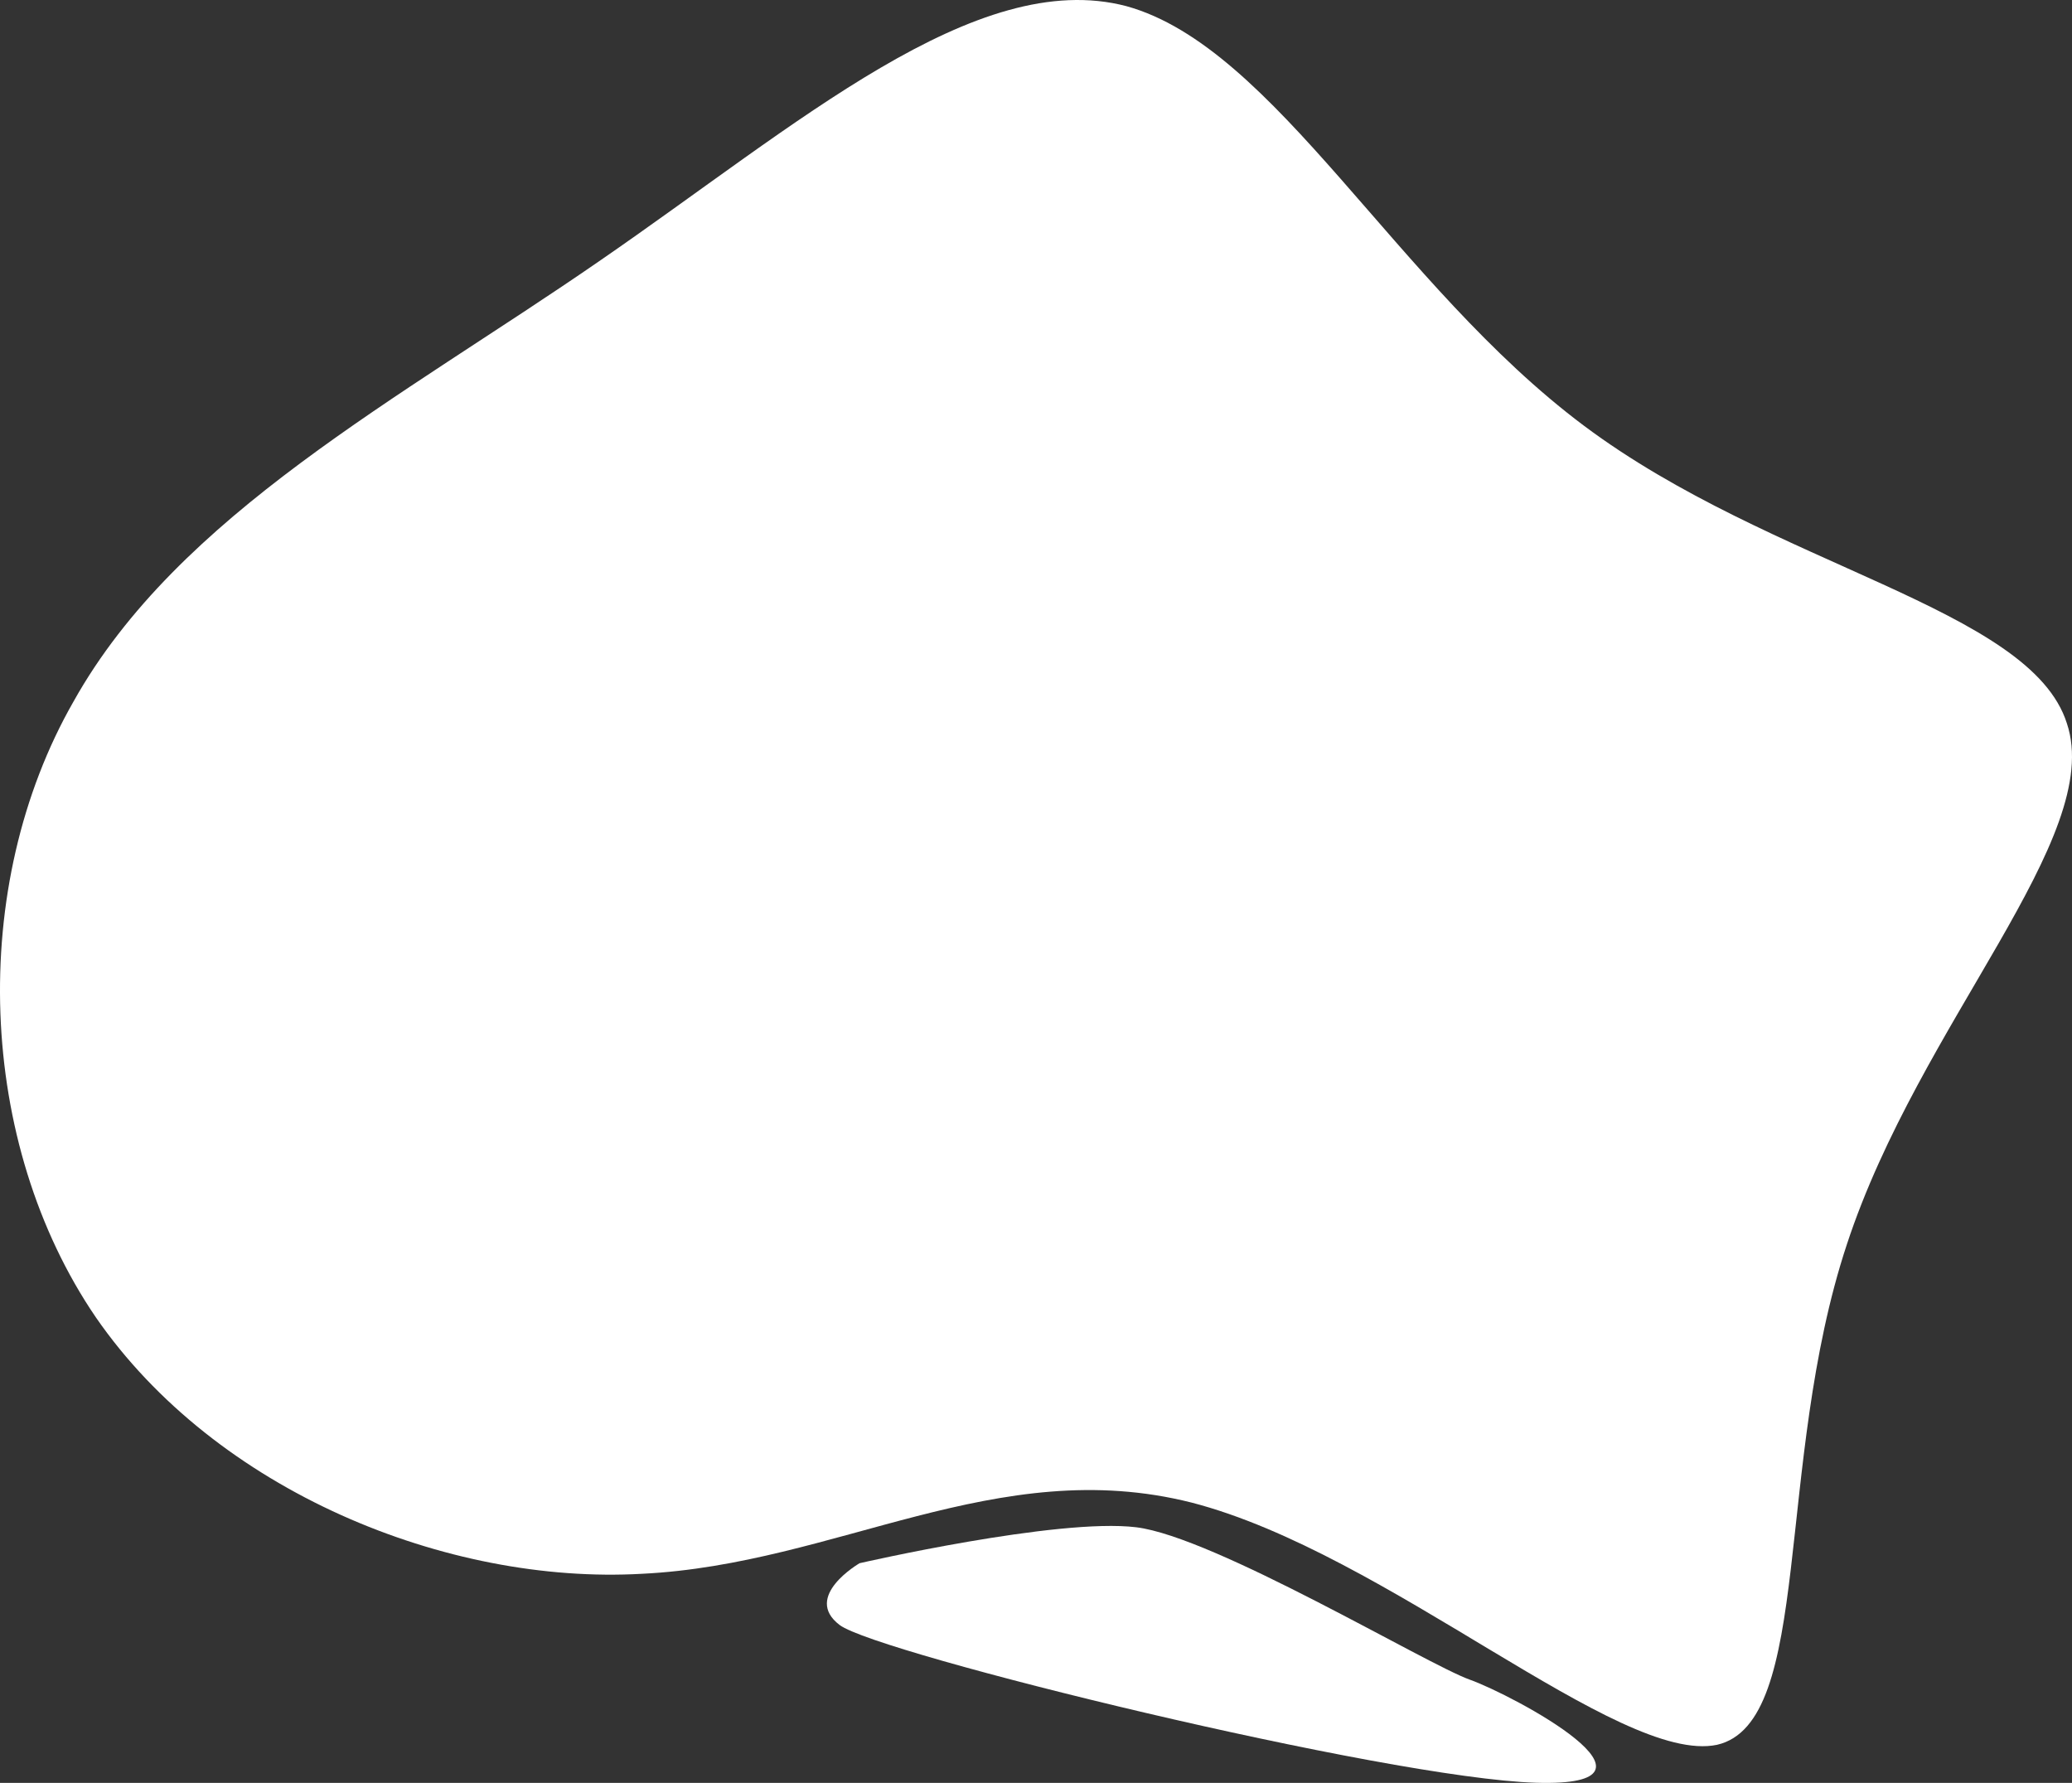
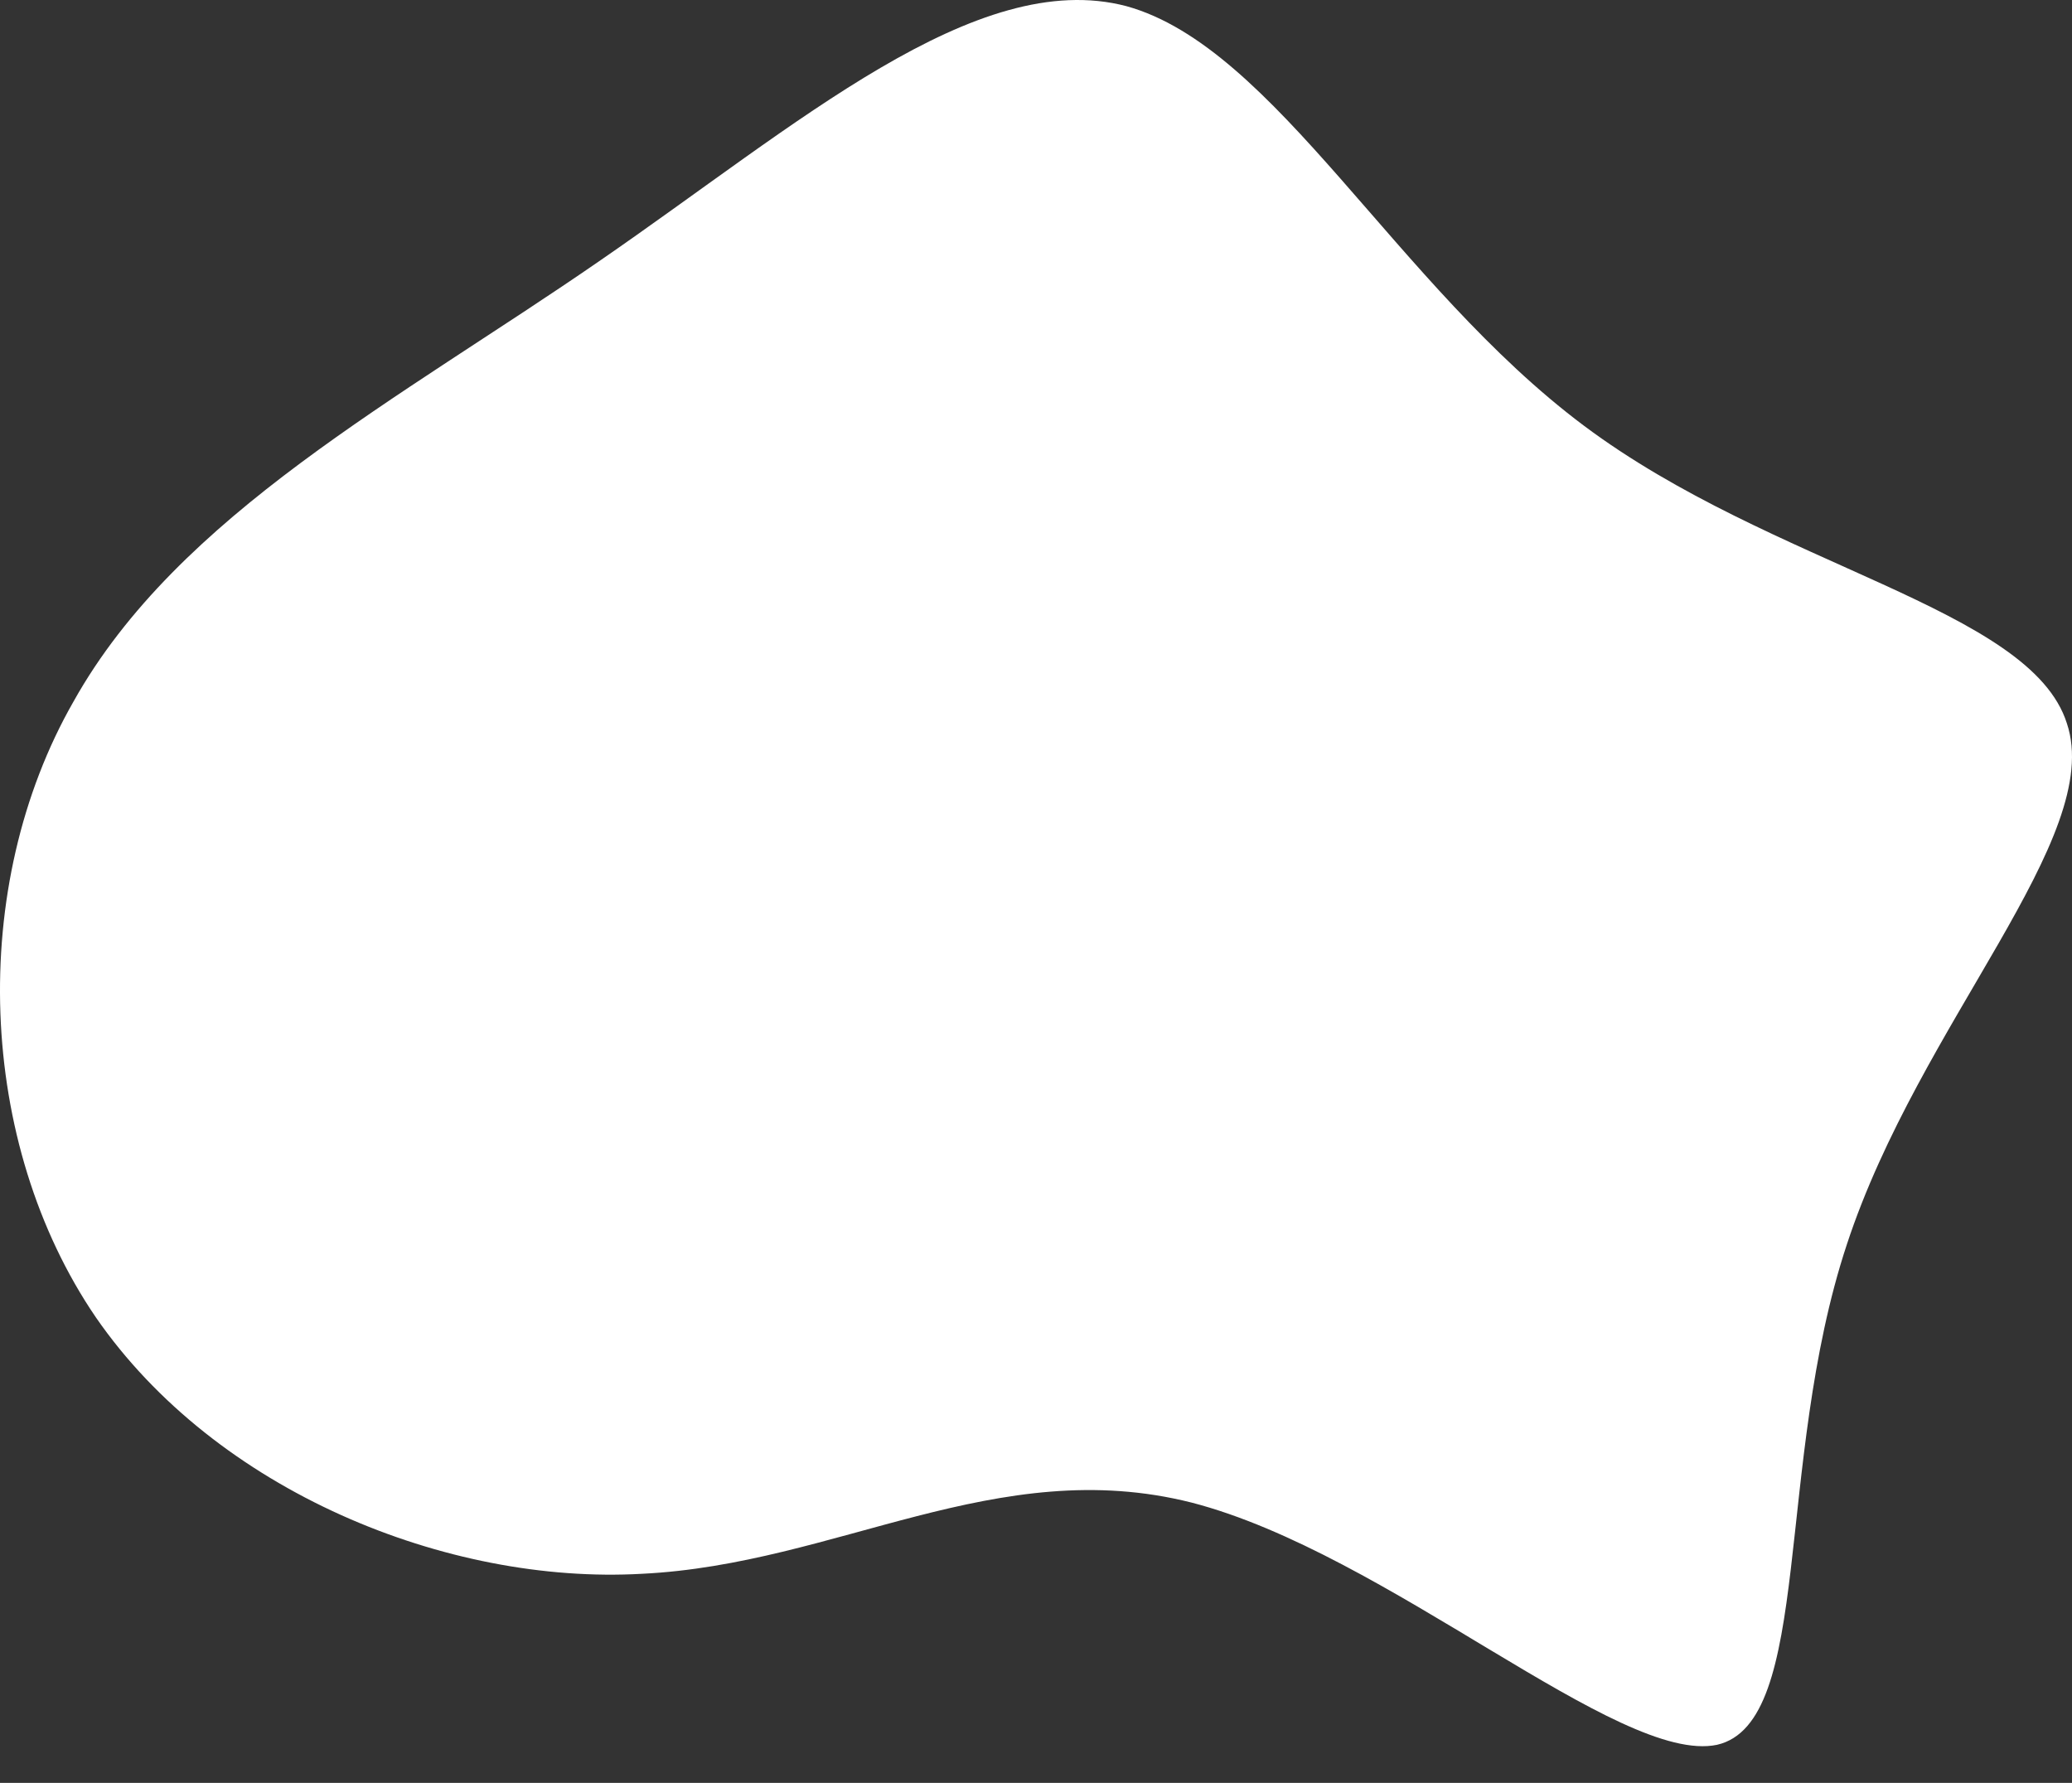
<svg xmlns="http://www.w3.org/2000/svg" height="1012" width="1176.252">
  <rect width="100%" height="100%" fill="#333333" stroke="none" />
  <g fill="#fff">
    <path d="M899.241 241.683c106.955 79.991 253.456 103.36 274.127 168.97 21.571 64.712-83.586 169.869-124.93 295.7-41.344 124.93-18.874 271.431-73.7 284.014-55.723 11.683-186.945-108.753-298.394-137.514-110.55-27.862-201.327 35.052-311.876 40.445-110.55 6.291-241.771-46.736-310.079-145.6-67.408-98.866-72.8-244.468-12.583-349.625 59.32-106.058 185.146-171.669 298.395-249.863C452.552 70.915 554.11-18.963 639.494 3.507 723.98 26.875 792.287 161.69 899.241 241.683z" />
-     <path d="M487.99 887.29s112.439-25.839 157.012-20.4 165.04 77.854 189.351 86.493 122.82 61.12 37.593 58.524-373.826-73.316-395.251-89.515 11.295-35.102 11.295-35.102z" />
  </g>
</svg>